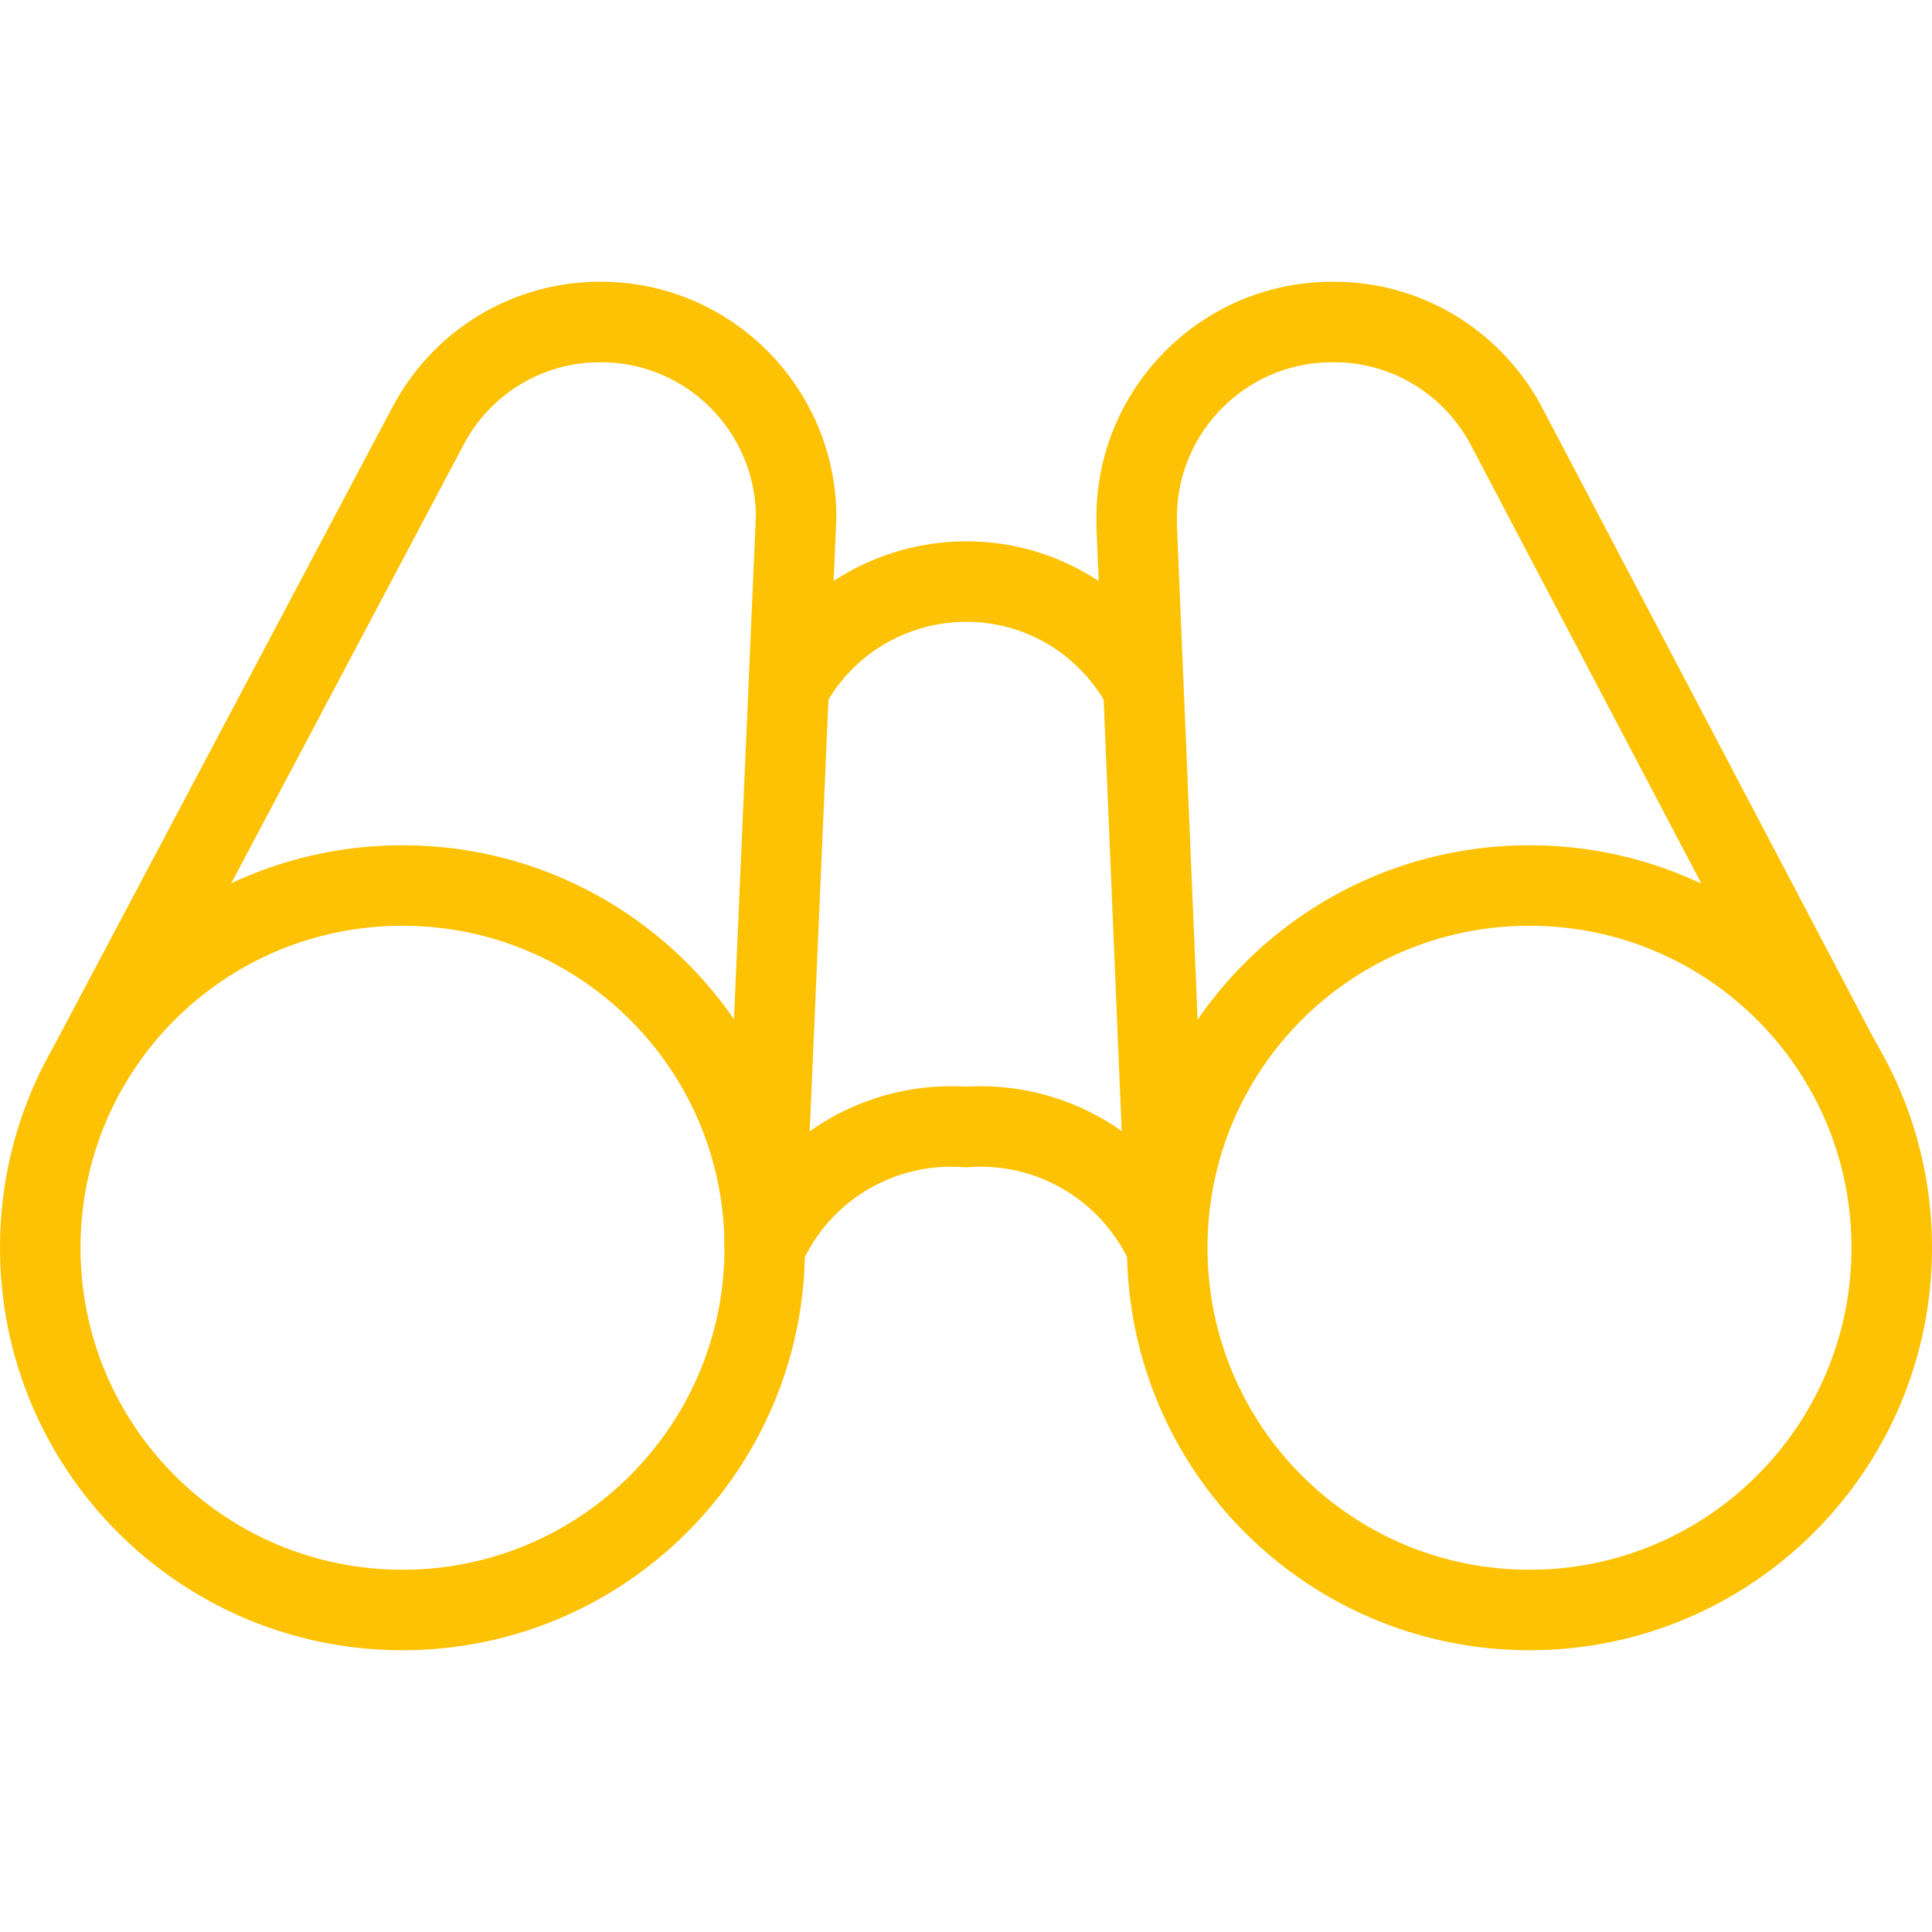
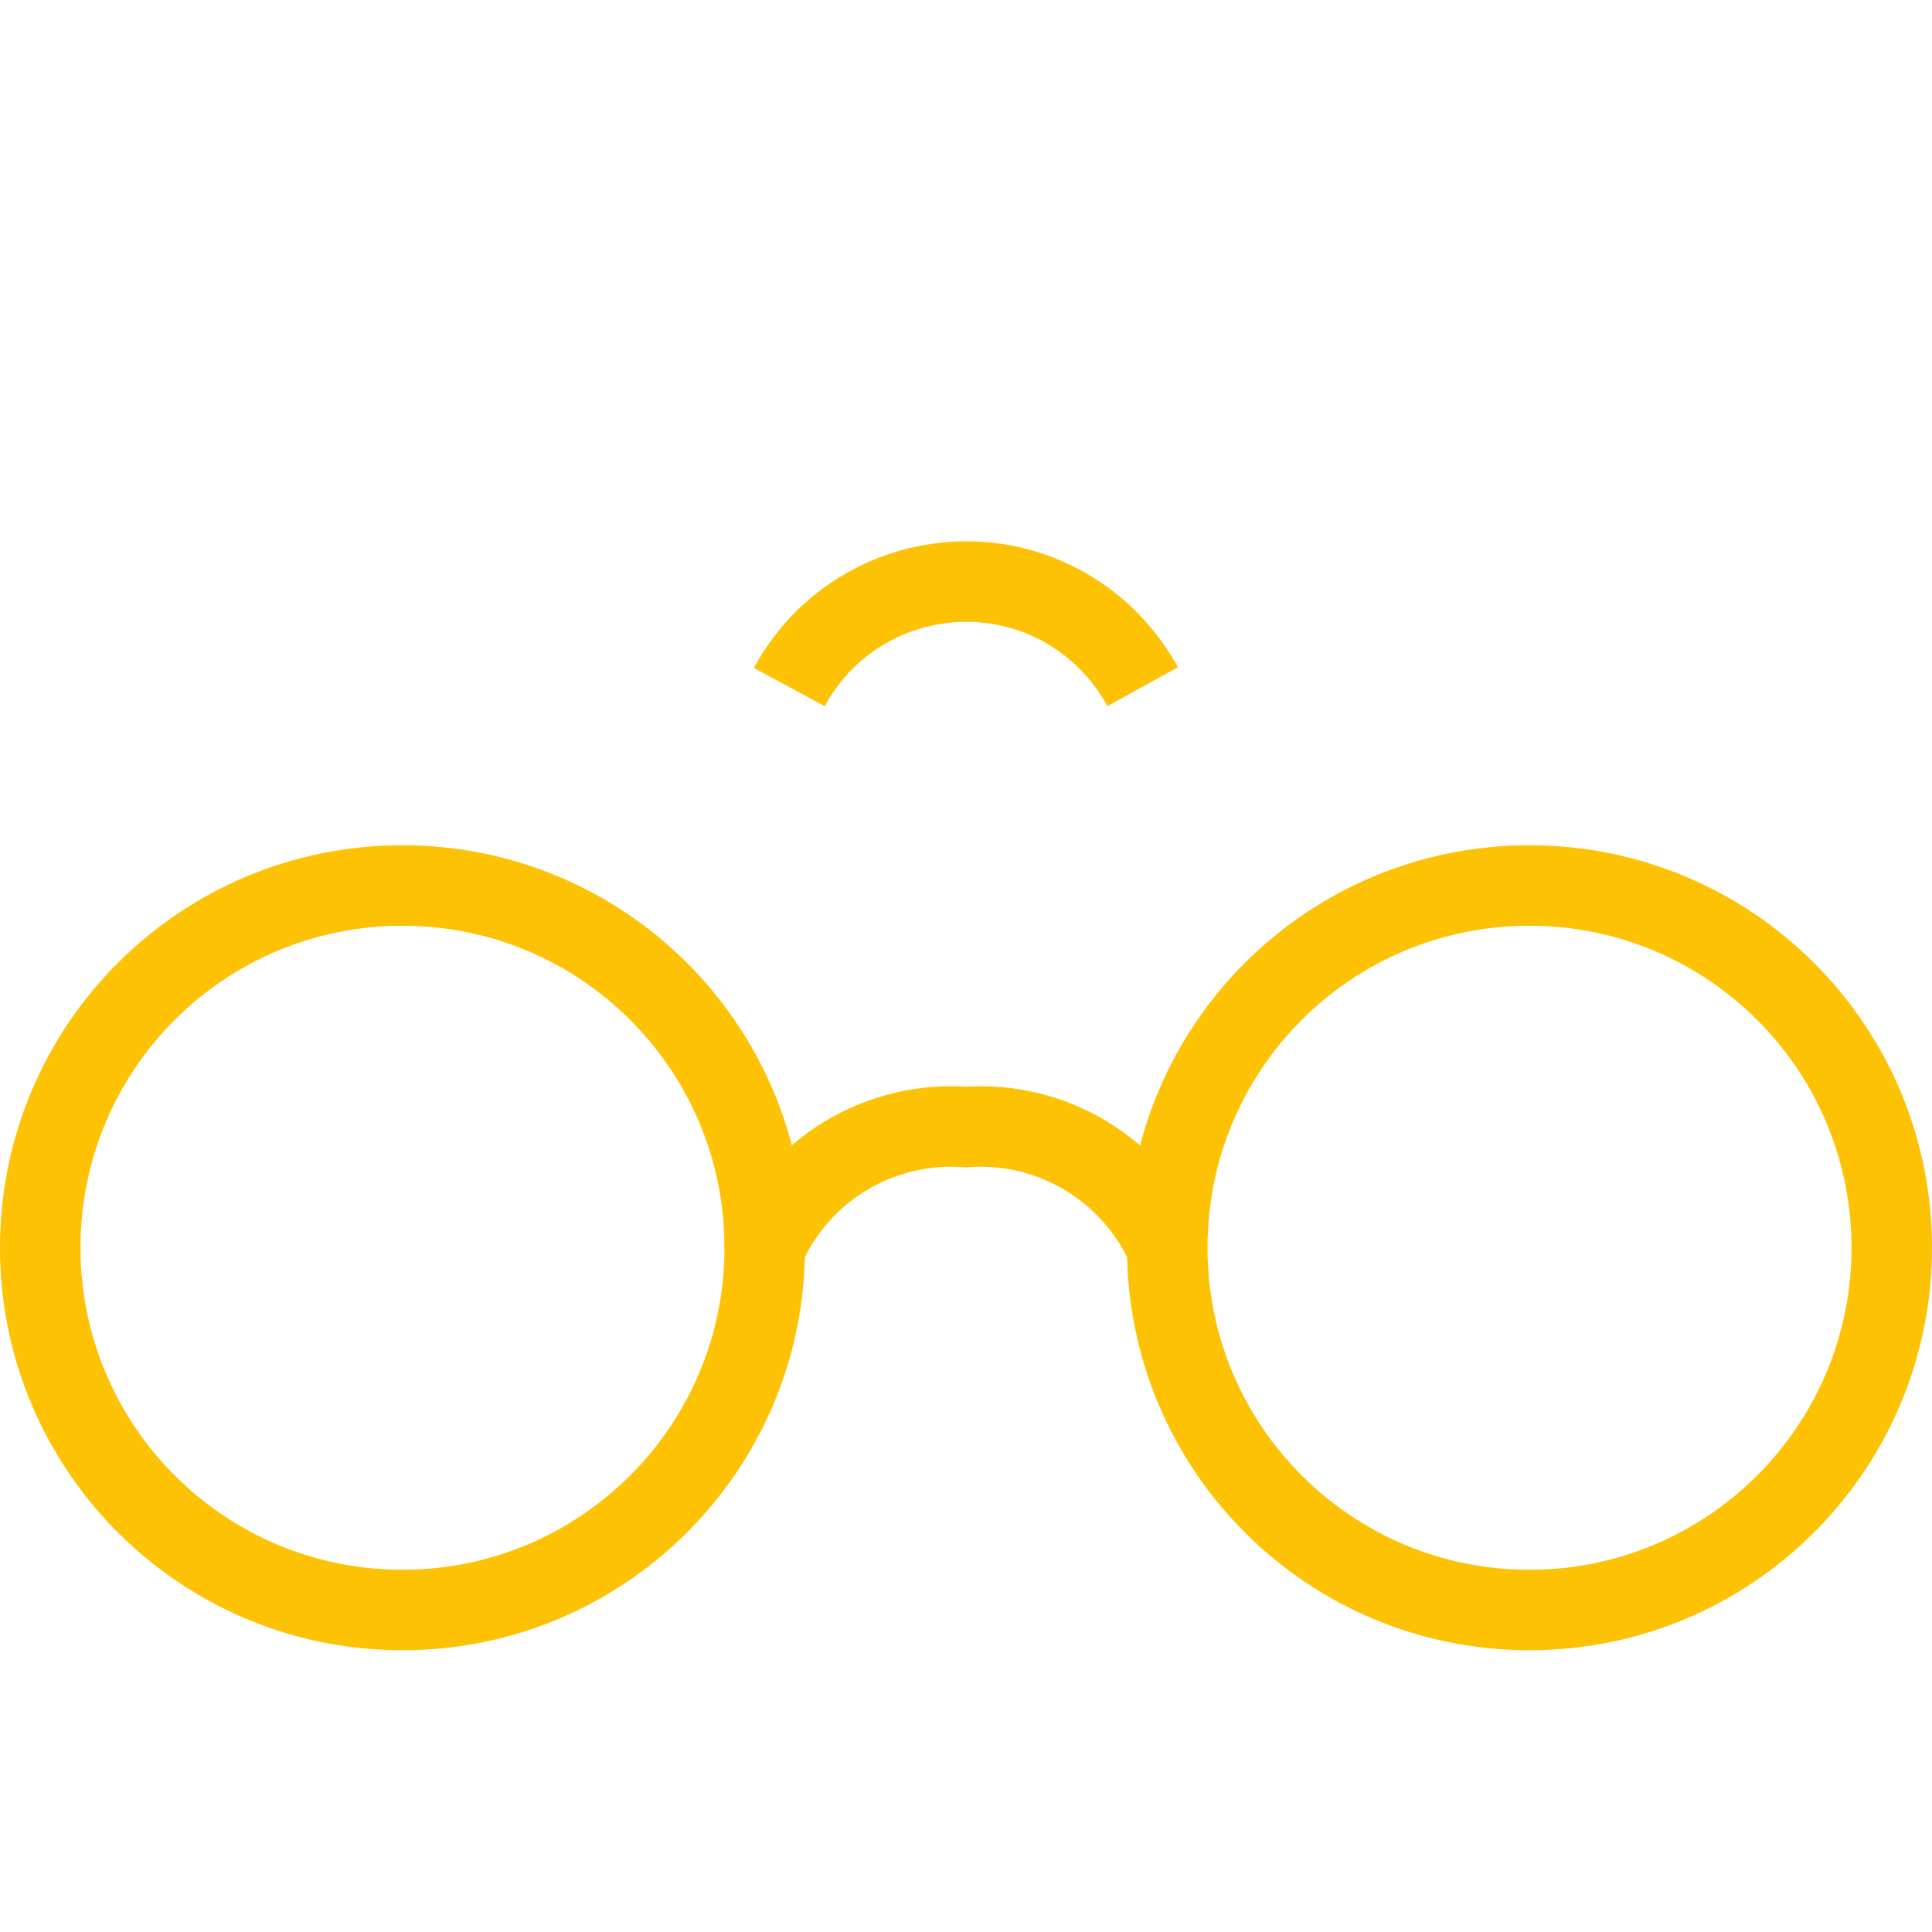
<svg xmlns="http://www.w3.org/2000/svg" viewBox="0 0 48 48">
  <g stroke-width="2" fill="none" stroke="#FDC203">
    <path d="M19 31v0c0 4.97-4.03 9-9 9 -4.98 0-9-4.03-9-9 0-4.98 4.02-9 9-9h0c4.97 0 9 4.02 9 9" />
-     <path d="M2.2 26.5l8.43-15.91v0c.84-1.6 2.49-2.6 4.3-2.59v0 0c2.68 0 4.85 2.18 4.85 4.86 -.01.06-.01.13-.01.2l-.78 17.93" />
    <path d="M29 31v0c0 4.97 4.02 9 9 9 4.97 0 9-4.03 9-9 0-4.98-4.03-9-9-9v0c-4.98 0-9 4.02-9 9" />
-     <path d="M45.79 26.5l-8.41-16v0c-.87-1.56-2.51-2.52-4.28-2.5v0 0c-2.69 0-4.86 2.18-4.86 4.86 0 .06 0 .13 0 .2l.75 17.93" />
    <path d="M19 31v-.001c.87-1.96 2.86-3.15 5-3v0c2.13-.15 4.12 1.04 5 3" />
    <path d="M19.61 17.07v0c1.31-2.43 4.35-3.33 6.77-2.02 .85.46 1.54 1.16 2.01 2.01" />
  </g>
</svg>